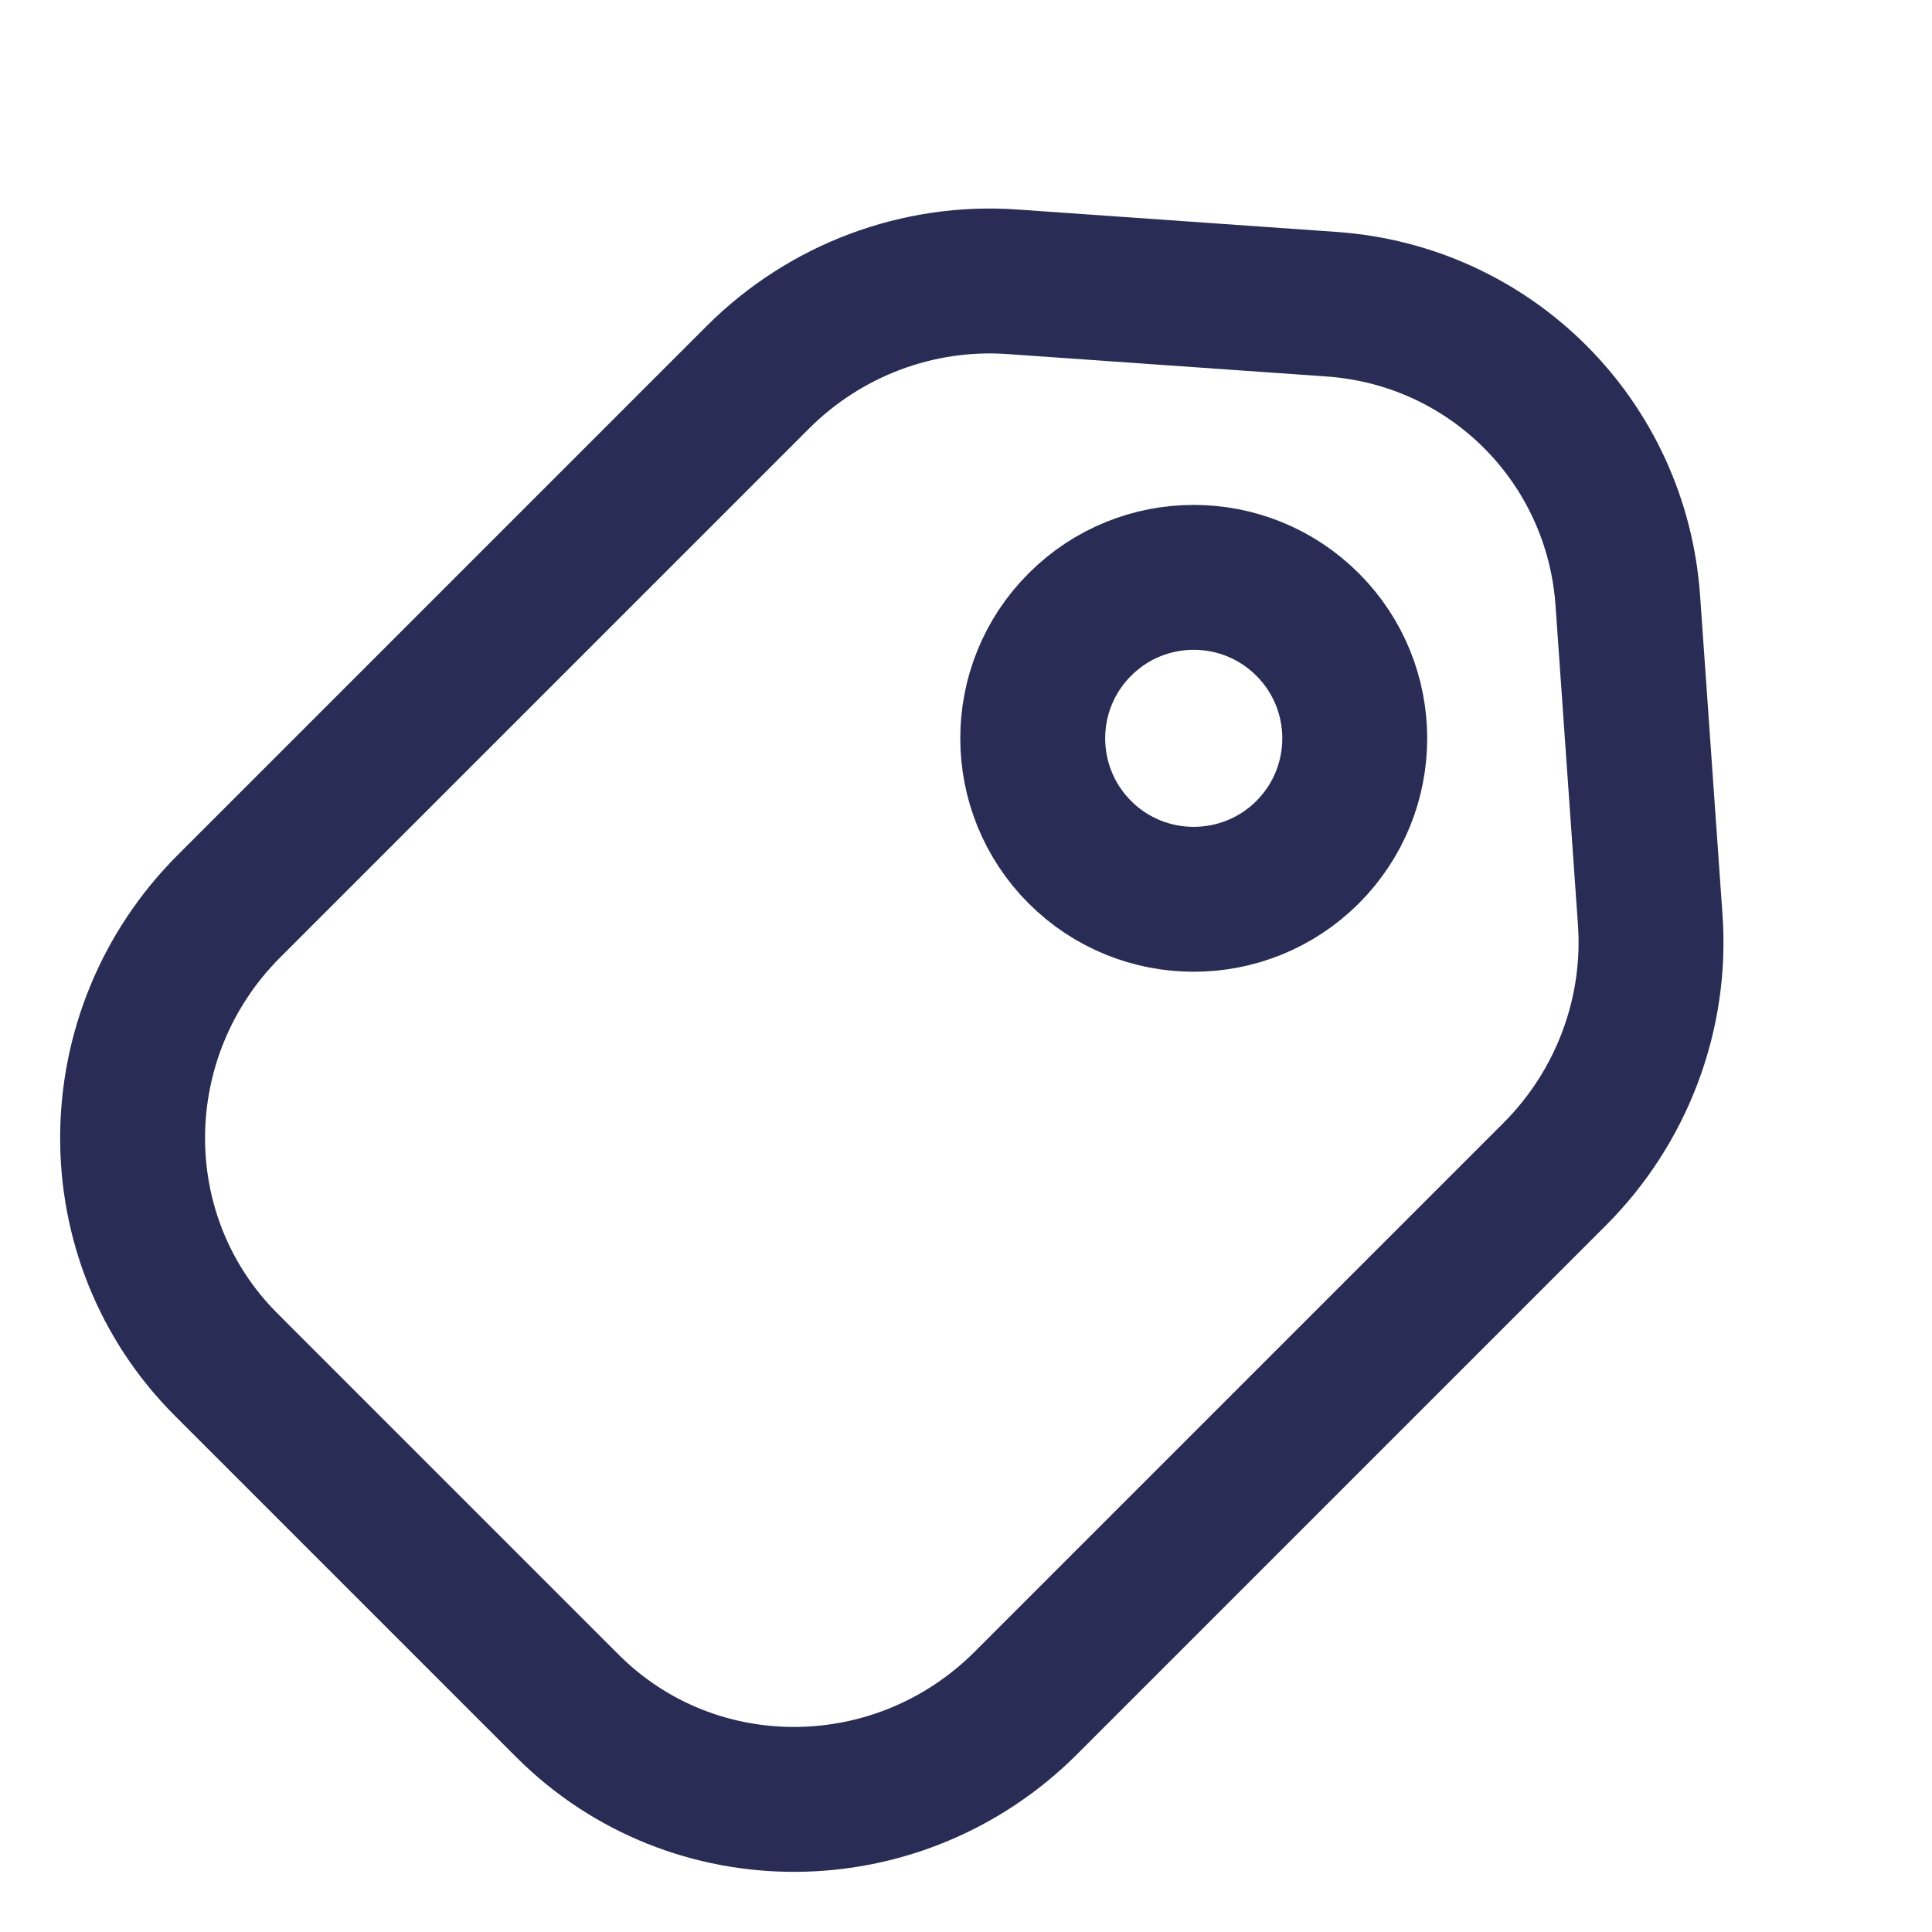
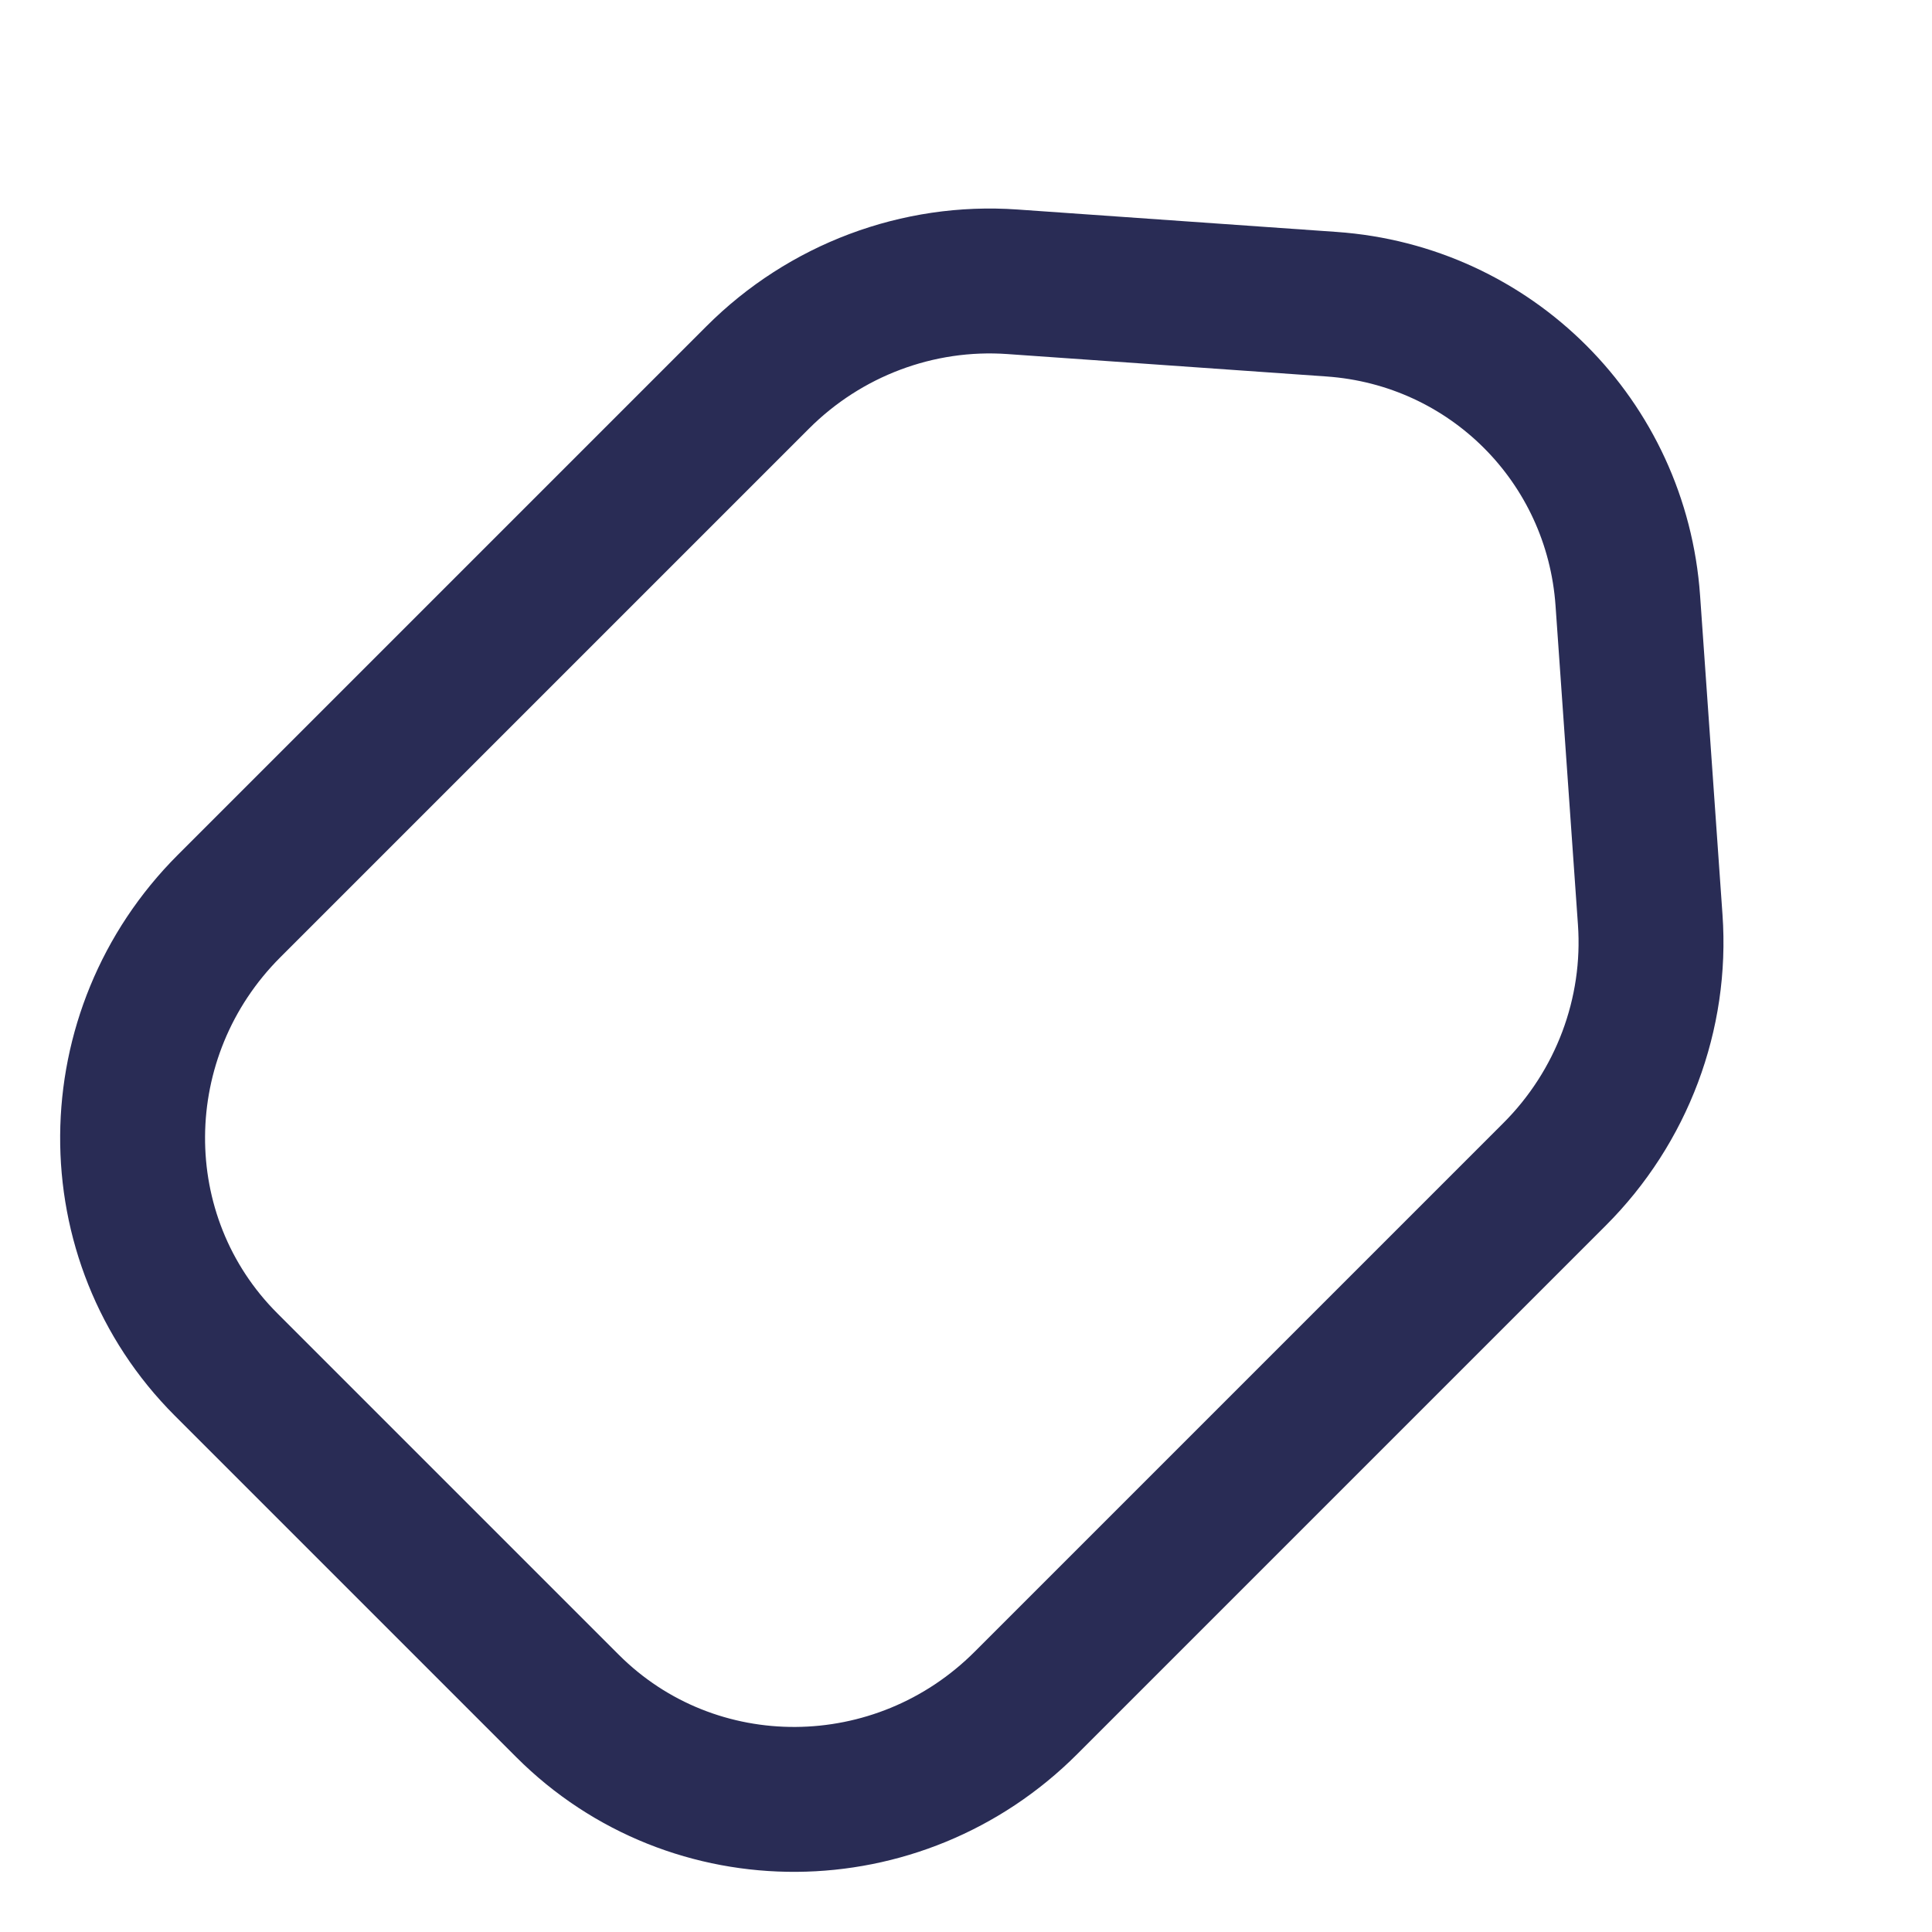
<svg xmlns="http://www.w3.org/2000/svg" width="20" height="20" viewBox="0 0 20 20" fill="none">
-   <path d="M13.536 8.822C12.885 9.472 11.829 9.472 11.179 8.822C10.528 8.171 10.528 7.115 11.179 6.465C11.829 5.814 12.885 5.814 13.536 6.465C14.187 7.115 14.187 8.171 13.536 8.822Z" stroke="#292C55" stroke-width="1.5" />
  <path d="M7.843 3.908C8.54 3.21 9.503 2.848 10.48 2.917L13.783 3.149C15.433 3.264 16.735 4.567 16.851 6.217L17.083 9.52C17.152 10.496 16.79 11.46 16.092 12.157L10.621 17.628C9.302 18.948 7.177 18.962 5.875 17.66L2.34 14.125C1.038 12.823 1.052 10.698 2.372 9.379L7.843 3.908Z" stroke="#292C55" stroke-width="1.5" stroke-linejoin="round" />
</svg>